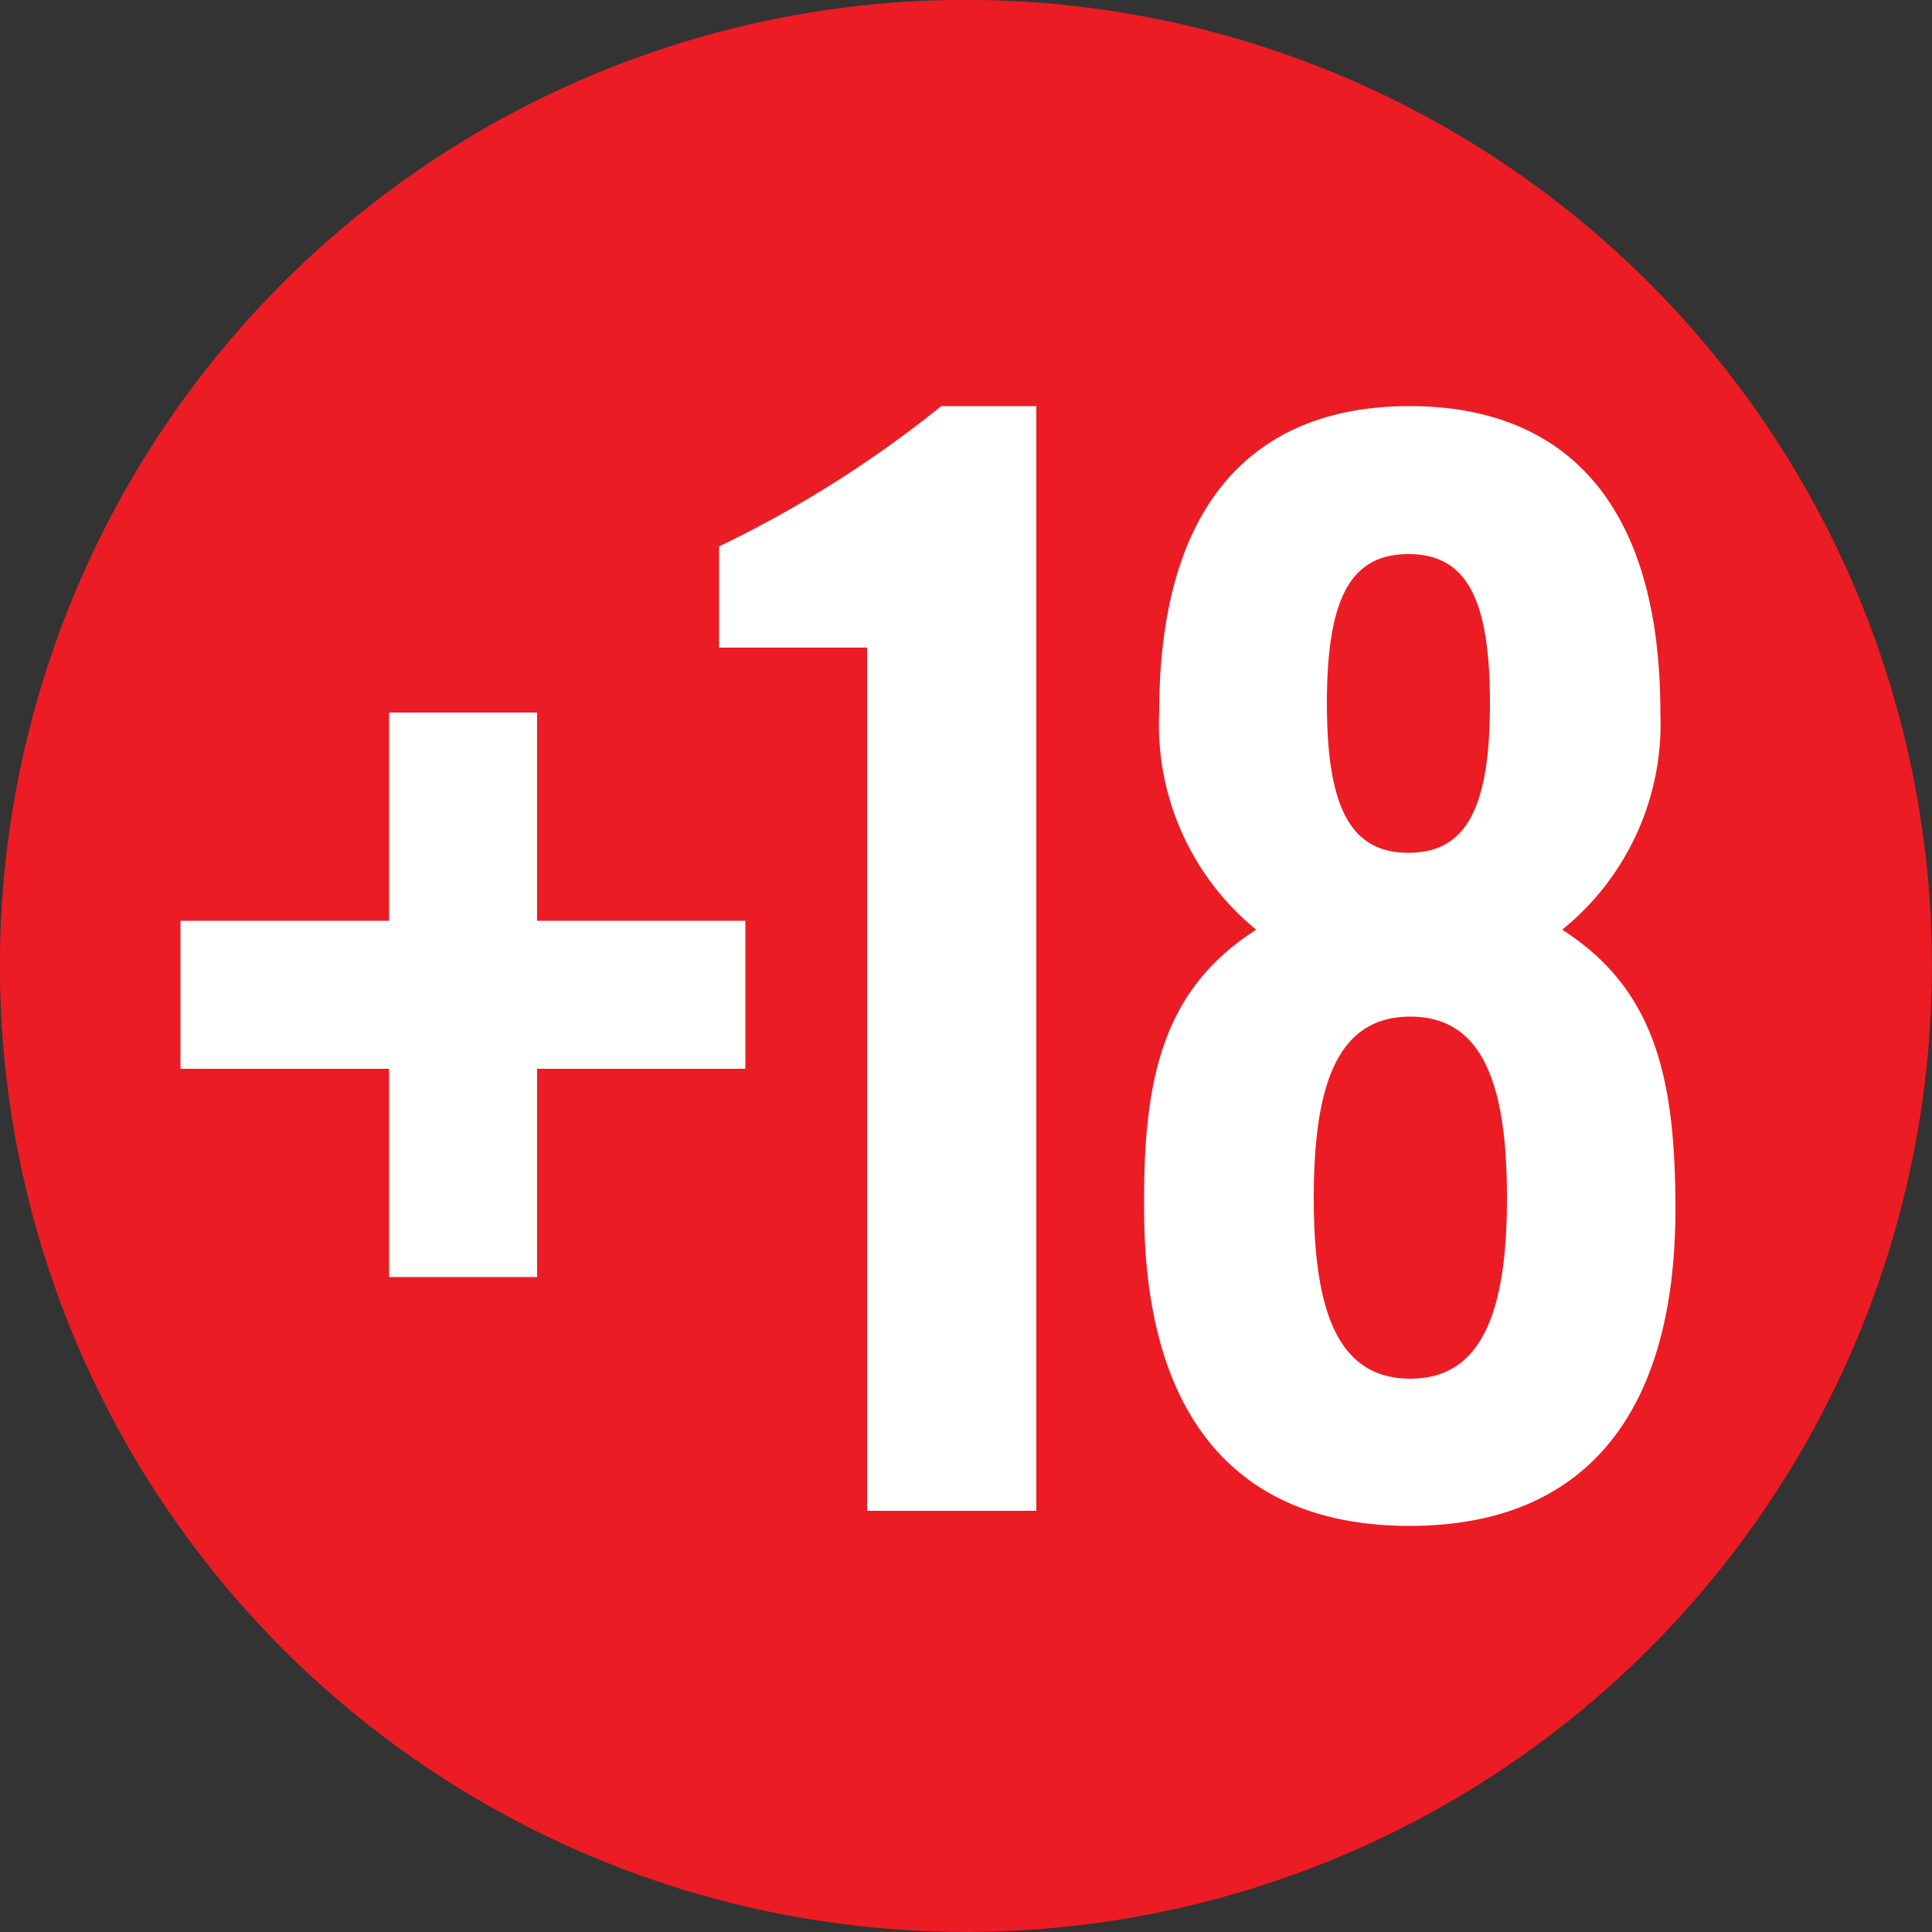
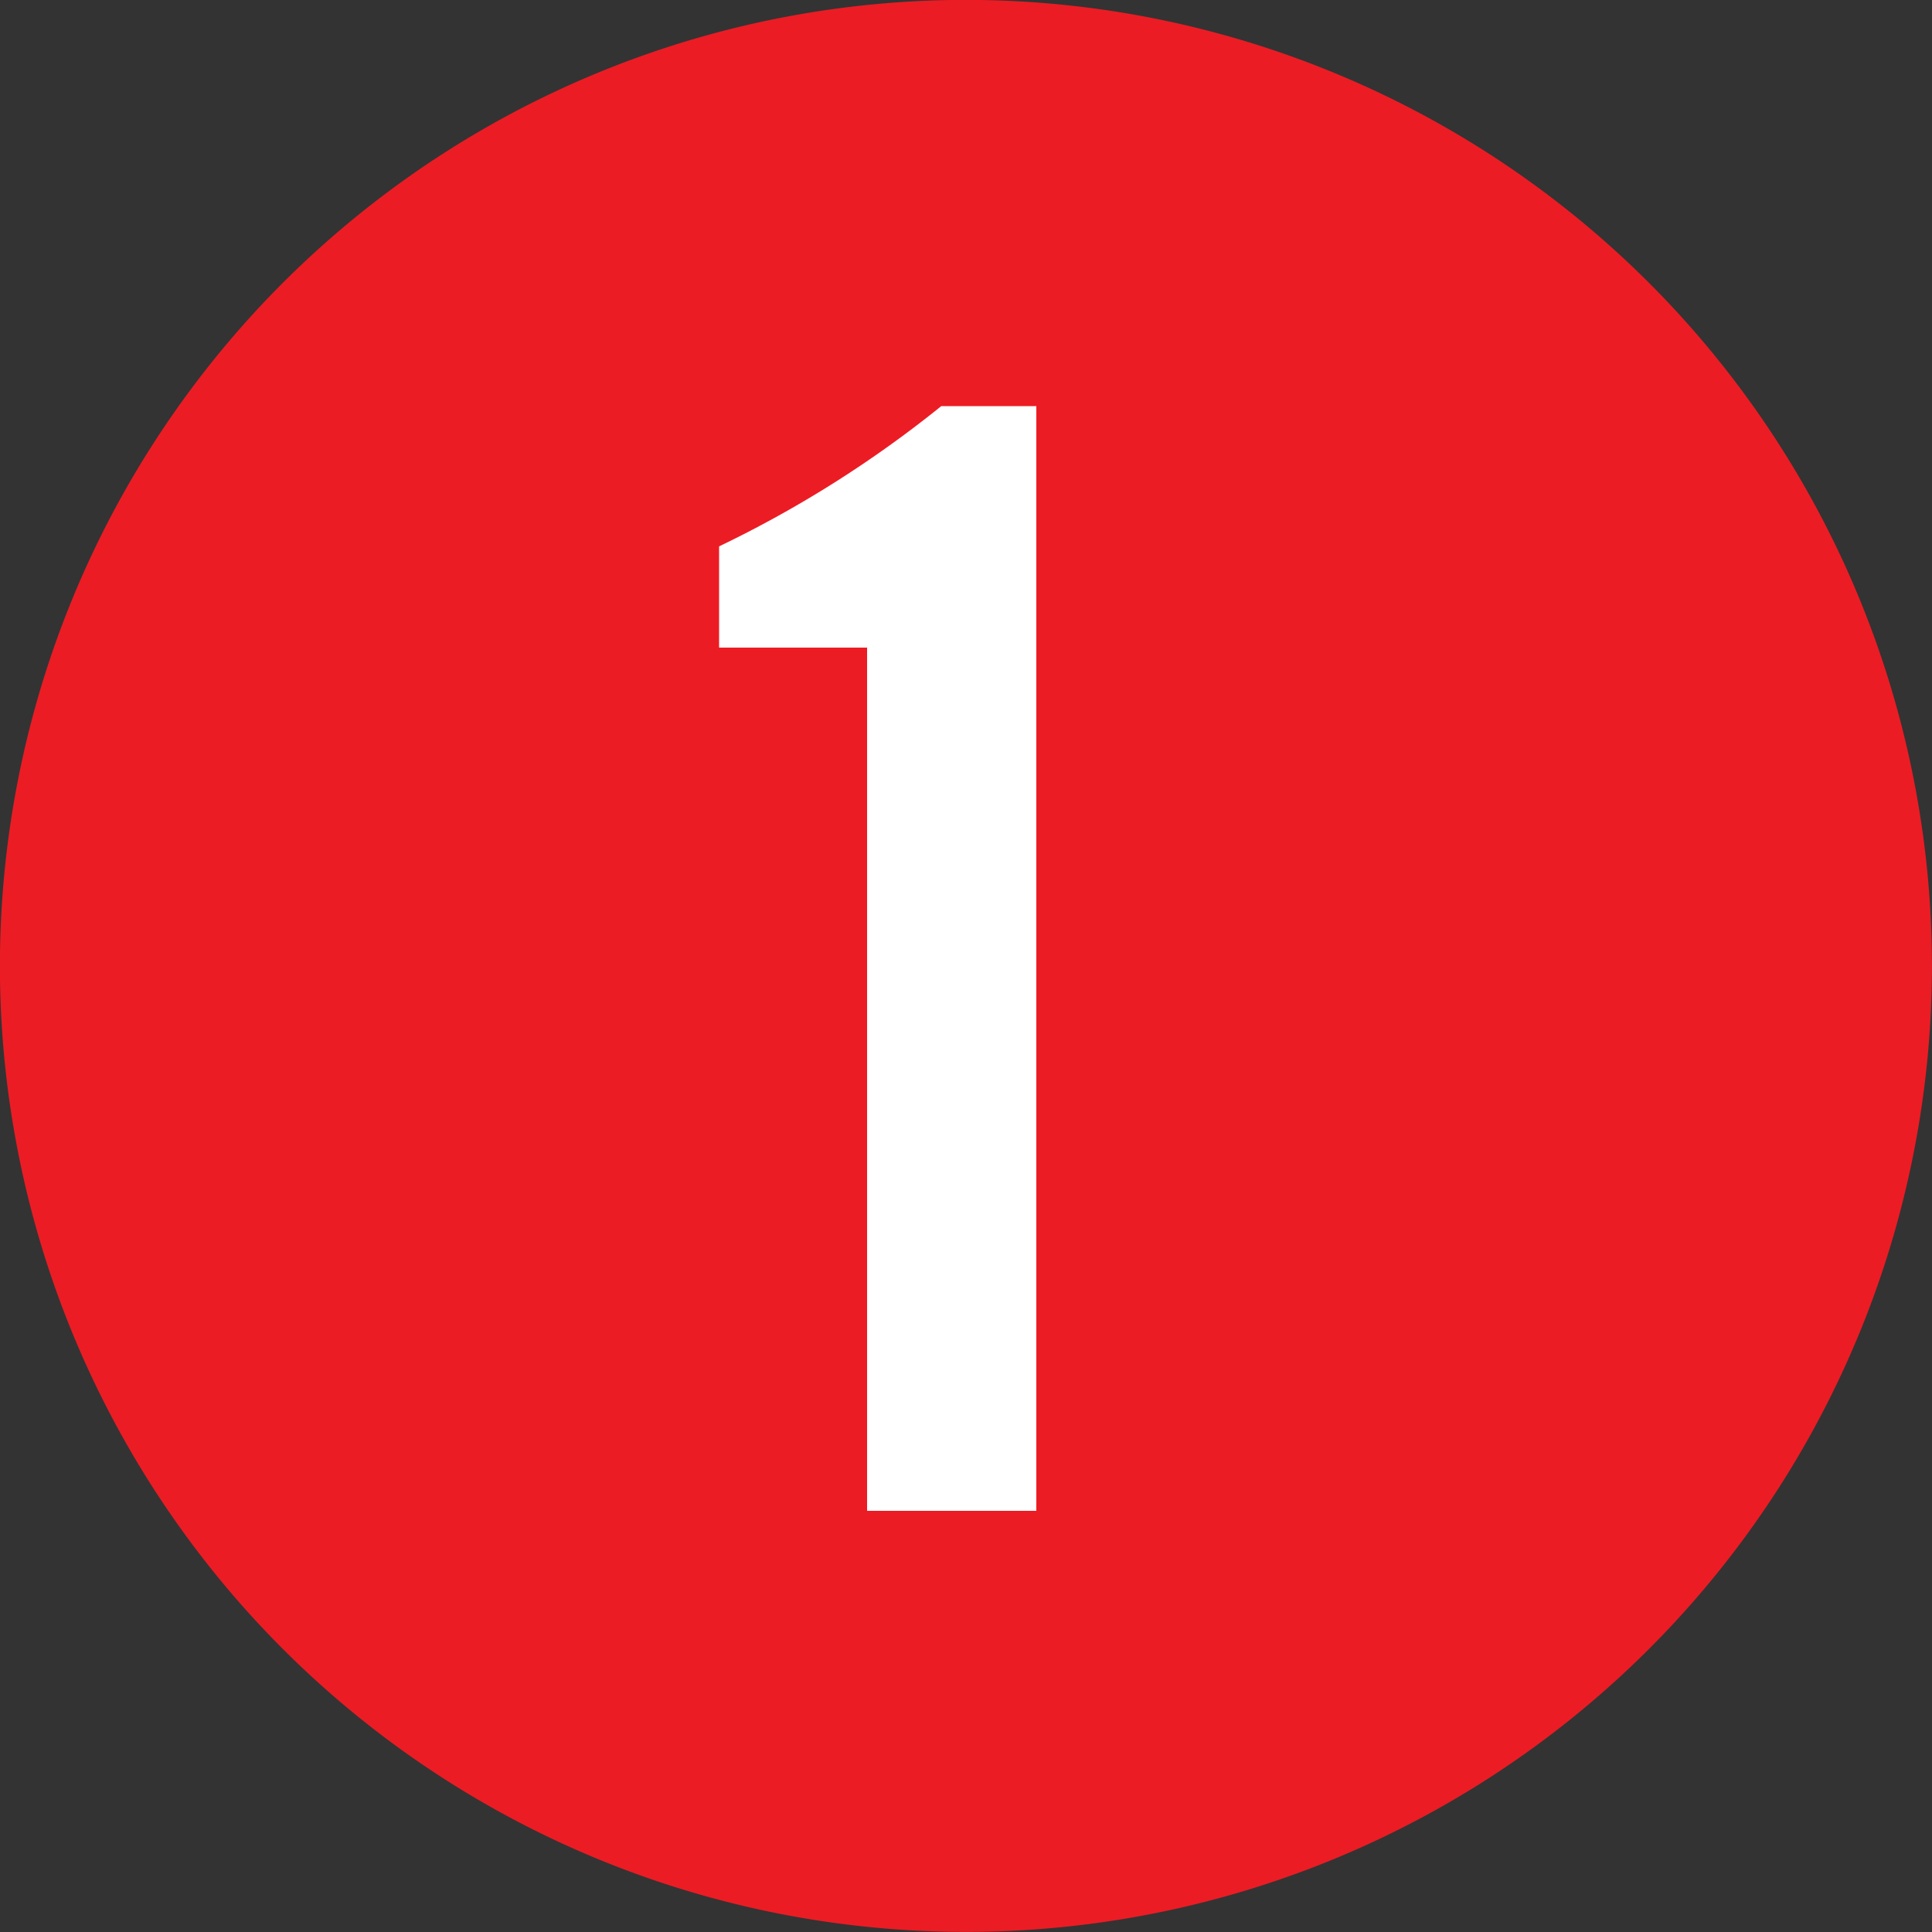
<svg xmlns="http://www.w3.org/2000/svg" id="Layer_1" data-name="Layer 1" viewBox="0 0 50 50">
  <rect x="0" y="0" width="50" height="50" fill="#333333" stroke="none" />
  <defs>
    <style>.cls-1{fill:#ec1c24;}.cls-2{fill:#fff;}</style>
  </defs>
  <path class="cls-1" d="M.17,22.07A25,25,0,1,0,27.93.17,25,25,0,0,0,.17,22.07Z" transform="translate(0 0)" />
-   <path class="cls-2" d="M10.07,18.44H13.9v5.39h5.39v3.83H13.9v5.39H10.07V27.66H4.67V23.83h5.4Z" transform="translate(0 0)" />
  <path class="cls-2" d="M22.44,16.76H18.61V14.14a29.42,29.42,0,0,0,5.75-3.63h2.46V39.1H22.44Z" transform="translate(0 0)" />
-   <path class="cls-2" d="M32.51,24.06A6.85,6.85,0,0,1,30,18.44c0-5.47,2.5-7.93,6.48-7.93s6.49,2.46,6.49,7.93a6.85,6.85,0,0,1-2.54,5.62c2.38,1.53,2.93,3.79,2.93,7.23,0,5.31-2.35,8.2-6.88,8.2s-6.87-2.89-6.87-8.2C29.58,27.85,30.12,25.59,32.51,24.06ZM39,31c0-2.93-.62-4.69-2.5-4.69S34,28.05,34,31s.63,4.68,2.5,4.68S39,33.91,39,31ZM38.56,18.2c0-2.73-.62-3.86-2.11-3.86s-2.11,1.13-2.11,3.86.63,3.87,2.11,3.87S38.56,20.94,38.56,18.2Z" transform="translate(0 0)" />
</svg>